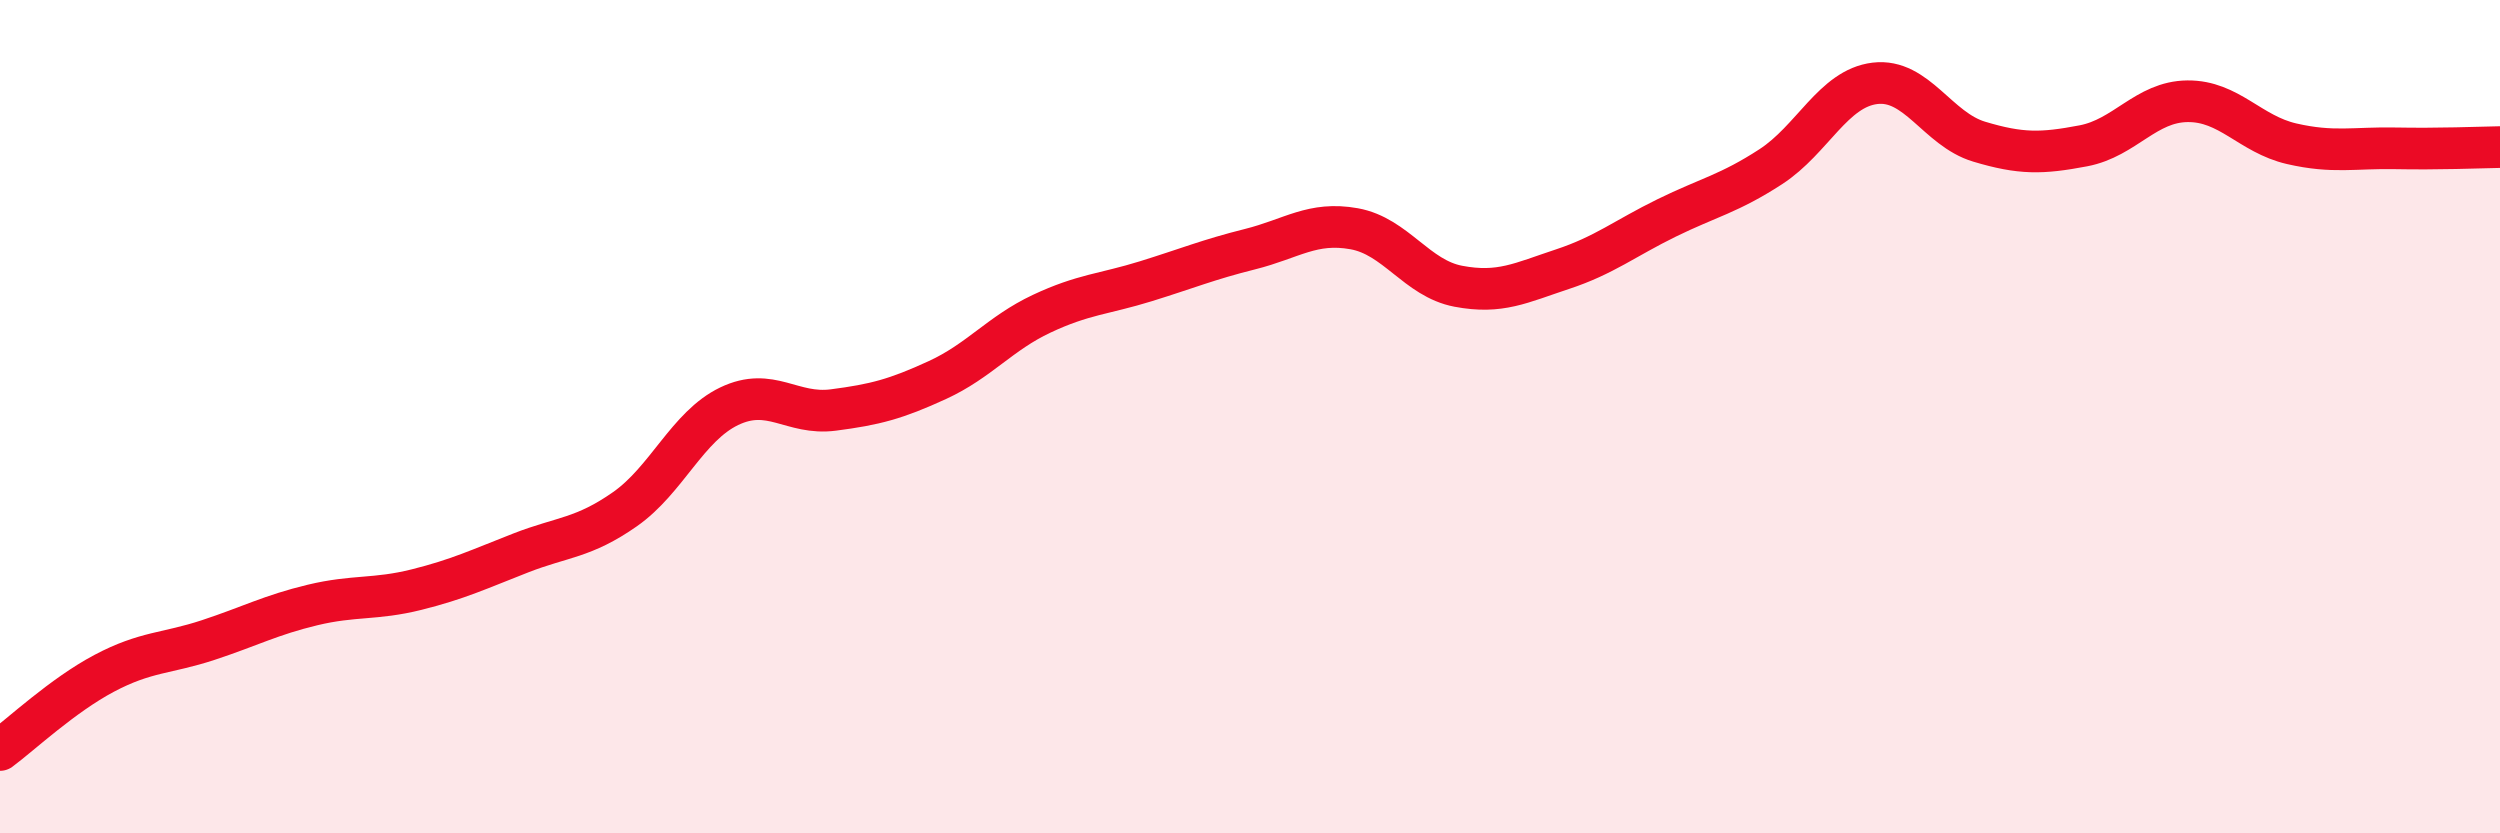
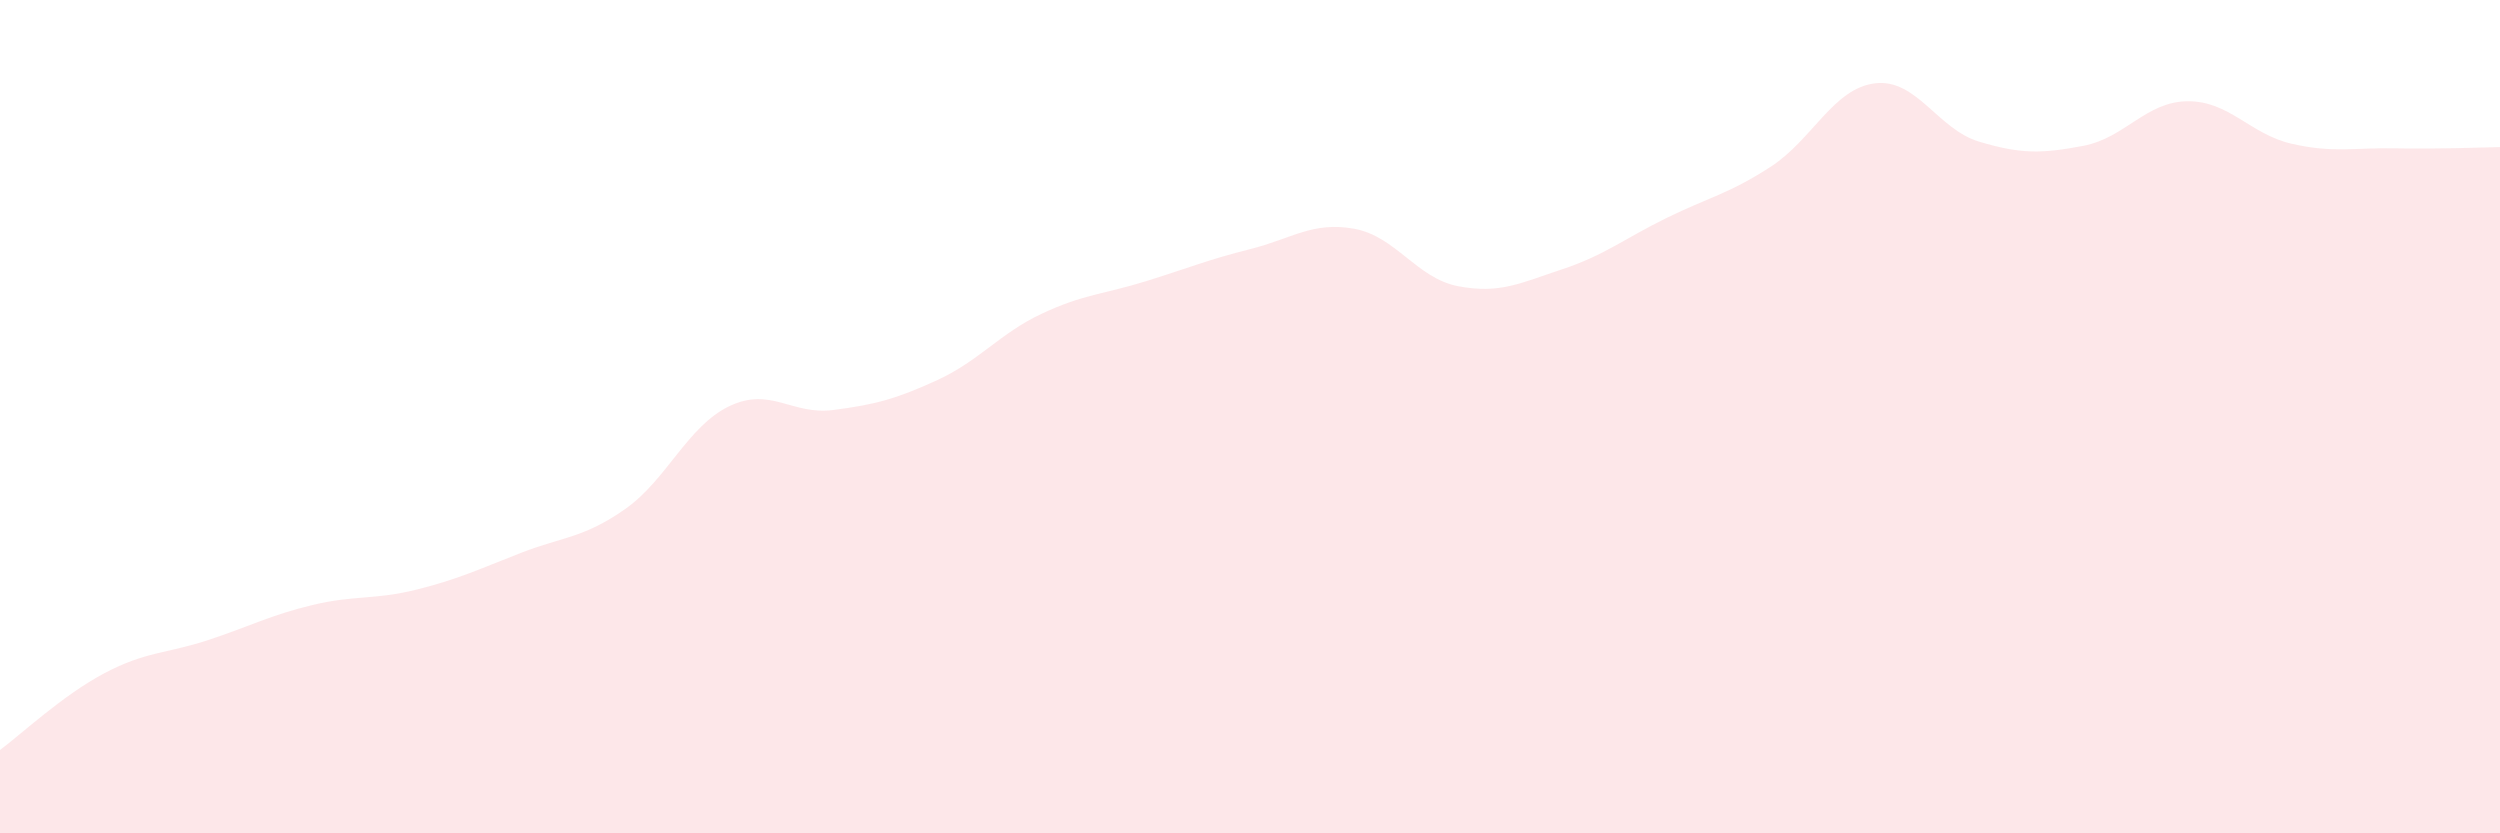
<svg xmlns="http://www.w3.org/2000/svg" width="60" height="20" viewBox="0 0 60 20">
  <path d="M 0,18 C 0.5,17.63 1.5,16.69 2.5,16.16 C 3.5,15.63 4,15.69 5,15.36 C 6,15.03 6.5,14.76 7.5,14.52 C 8.5,14.28 9,14.4 10,14.15 C 11,13.9 11.5,13.66 12.5,13.27 C 13.5,12.88 14,12.92 15,12.22 C 16,11.52 16.5,10.23 17.5,9.75 C 18.5,9.27 19,9.97 20,9.84 C 21,9.71 21.5,9.58 22.5,9.12 C 23.5,8.66 24,8 25,7.53 C 26,7.06 26.5,7.06 27.5,6.75 C 28.5,6.44 29,6.23 30,5.98 C 31,5.73 31.5,5.31 32.5,5.49 C 33.5,5.67 34,6.68 35,6.87 C 36,7.06 36.5,6.79 37.5,6.46 C 38.5,6.13 39,5.72 40,5.23 C 41,4.74 41.5,4.65 42.5,4 C 43.5,3.35 44,2.12 45,2 C 46,1.88 46.5,3.1 47.5,3.4 C 48.5,3.7 49,3.69 50,3.5 C 51,3.31 51.5,2.44 52.5,2.43 C 53.5,2.42 54,3.22 55,3.45 C 56,3.68 56.5,3.54 57.5,3.56 C 58.5,3.58 59.5,3.54 60,3.53L60 20L0 20Z" fill="#EB0A25" opacity="0.1" stroke-linecap="round" stroke-linejoin="round" />
-   <path d="M 0,18 C 0.5,17.63 1.5,16.69 2.5,16.16 C 3.5,15.63 4,15.69 5,15.36 C 6,15.03 6.5,14.76 7.5,14.52 C 8.5,14.28 9,14.4 10,14.15 C 11,13.9 11.5,13.66 12.5,13.27 C 13.5,12.88 14,12.92 15,12.22 C 16,11.52 16.5,10.23 17.5,9.75 C 18.5,9.27 19,9.97 20,9.84 C 21,9.71 21.5,9.58 22.5,9.12 C 23.5,8.66 24,8 25,7.53 C 26,7.06 26.5,7.06 27.5,6.75 C 28.5,6.44 29,6.23 30,5.98 C 31,5.73 31.5,5.31 32.5,5.49 C 33.5,5.67 34,6.68 35,6.87 C 36,7.06 36.5,6.79 37.5,6.46 C 38.5,6.13 39,5.72 40,5.23 C 41,4.74 41.5,4.65 42.5,4 C 43.5,3.35 44,2.12 45,2 C 46,1.88 46.5,3.1 47.5,3.4 C 48.5,3.7 49,3.69 50,3.5 C 51,3.31 51.5,2.44 52.5,2.43 C 53.5,2.42 54,3.22 55,3.45 C 56,3.68 56.5,3.54 57.5,3.56 C 58.5,3.58 59.5,3.54 60,3.53" stroke="#EB0A25" stroke-width="1" fill="none" stroke-linecap="round" stroke-linejoin="round" />
</svg>